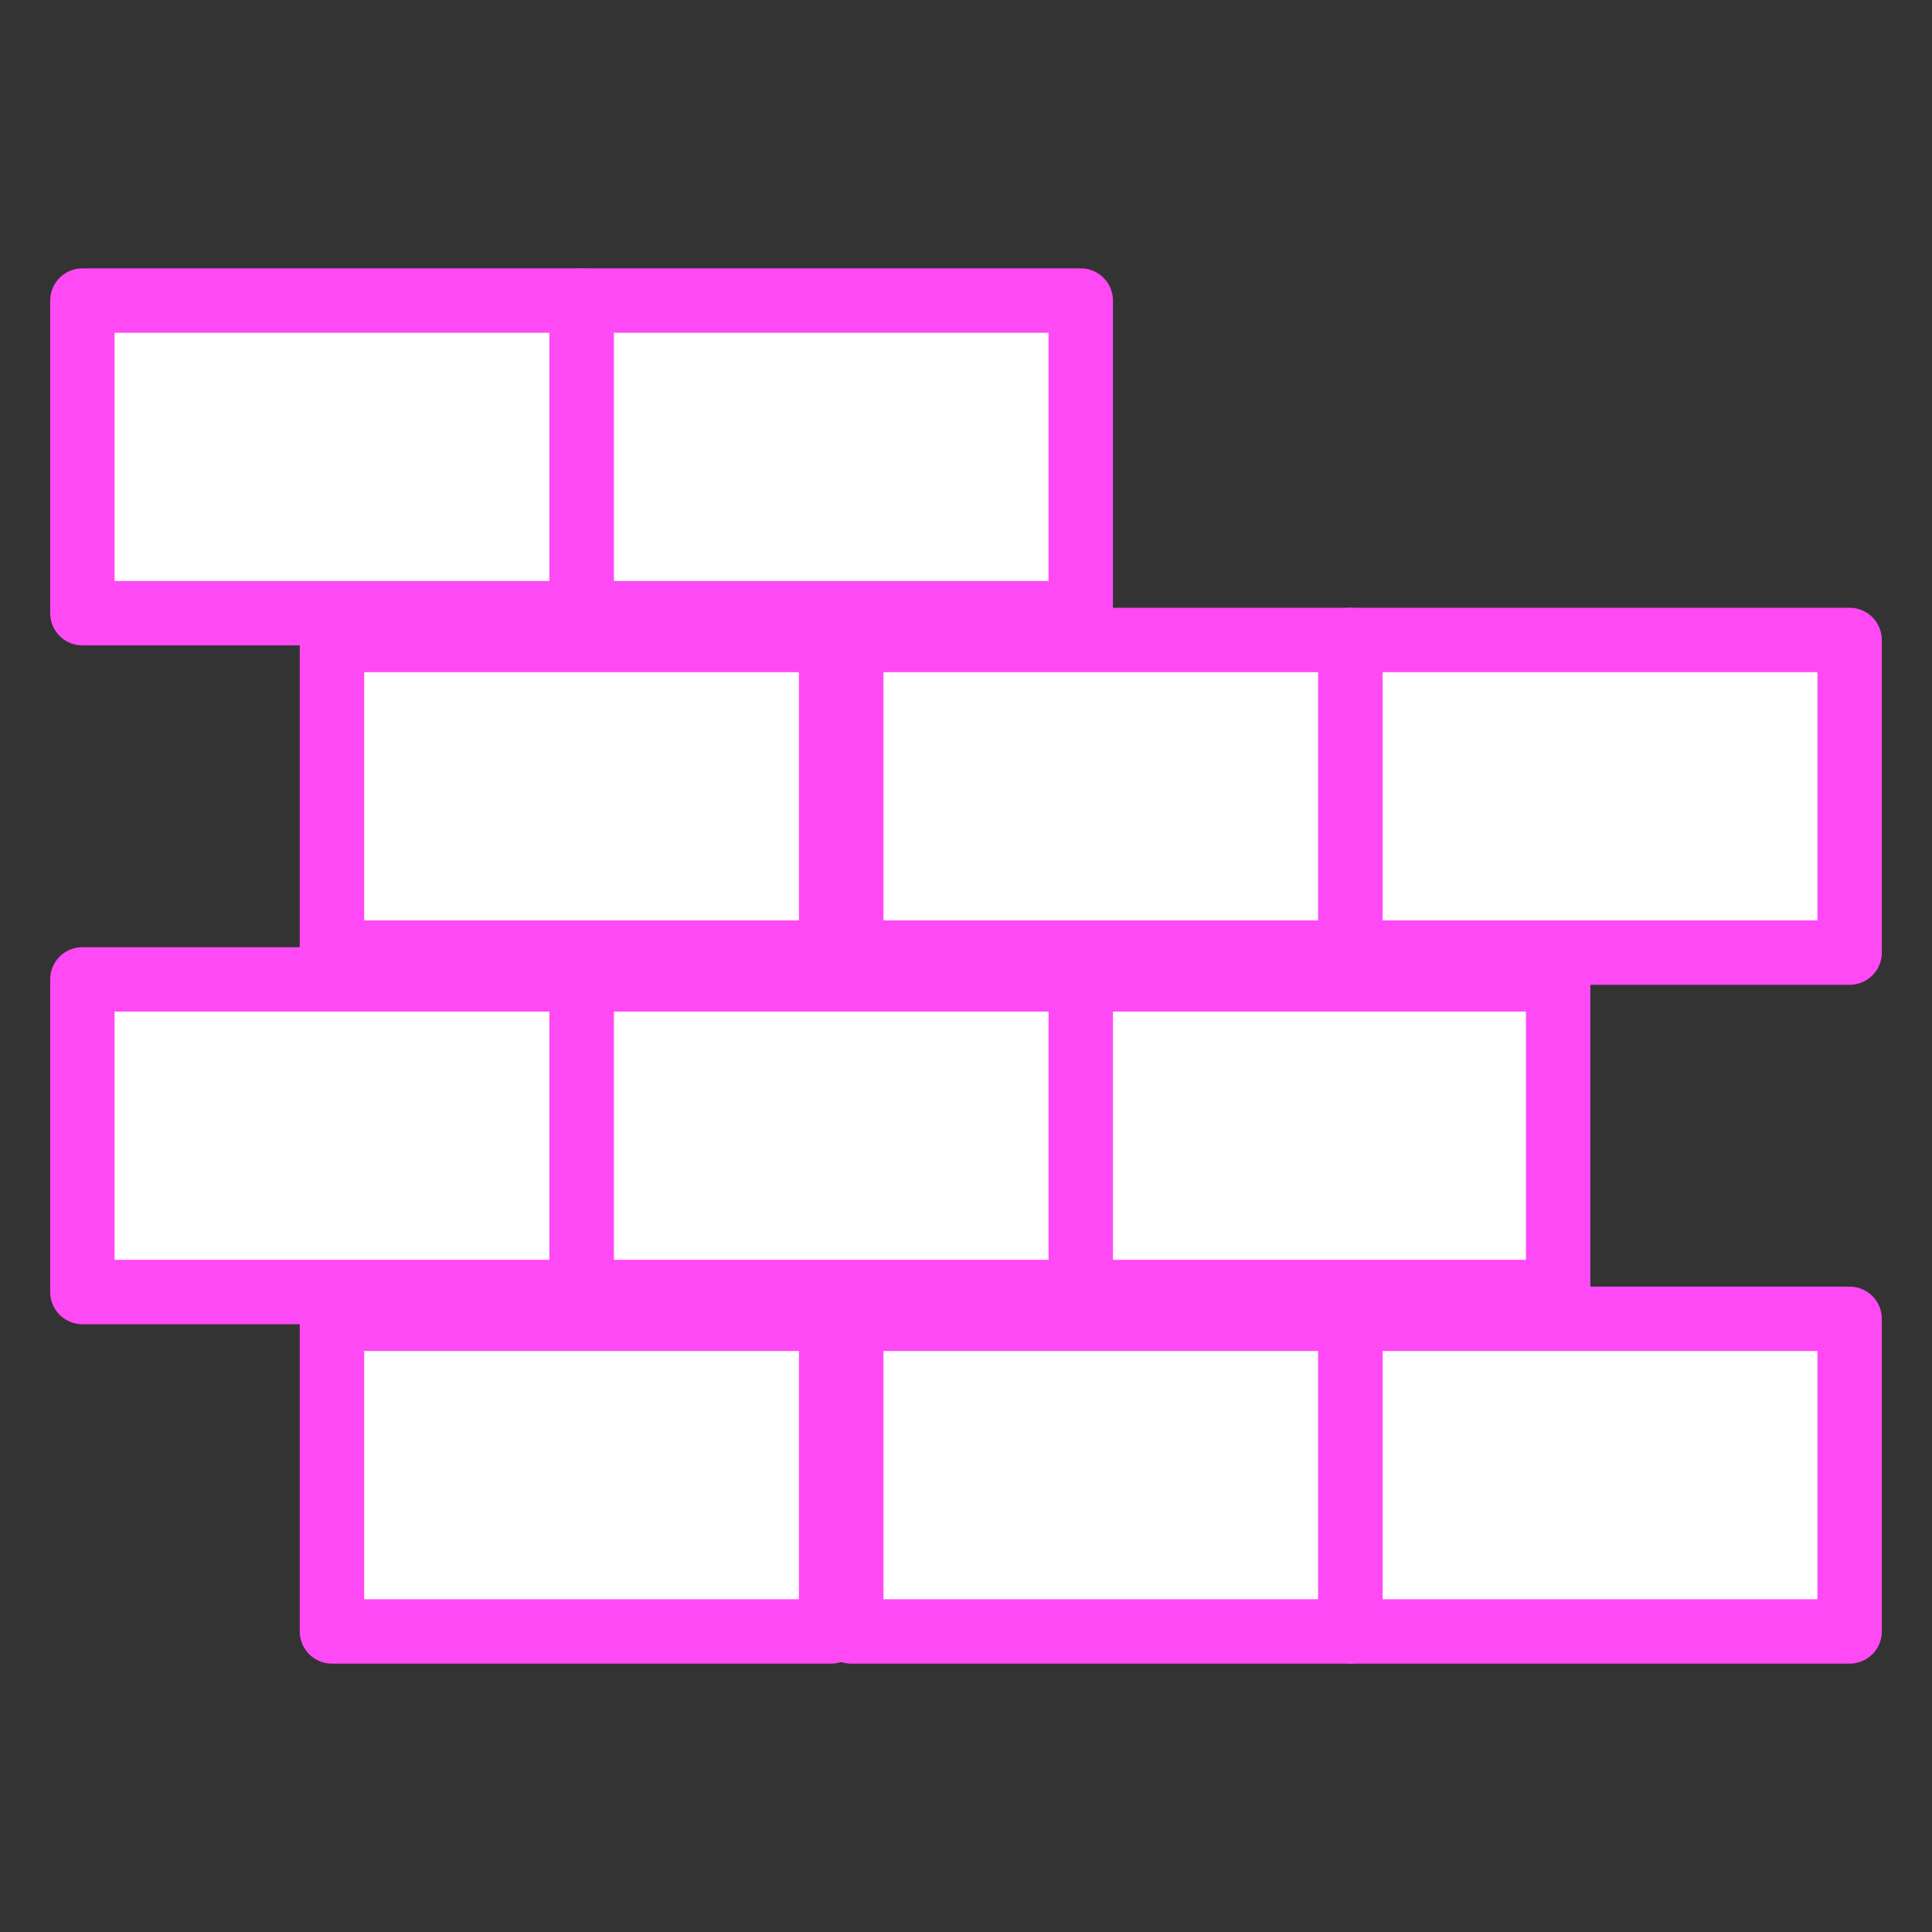
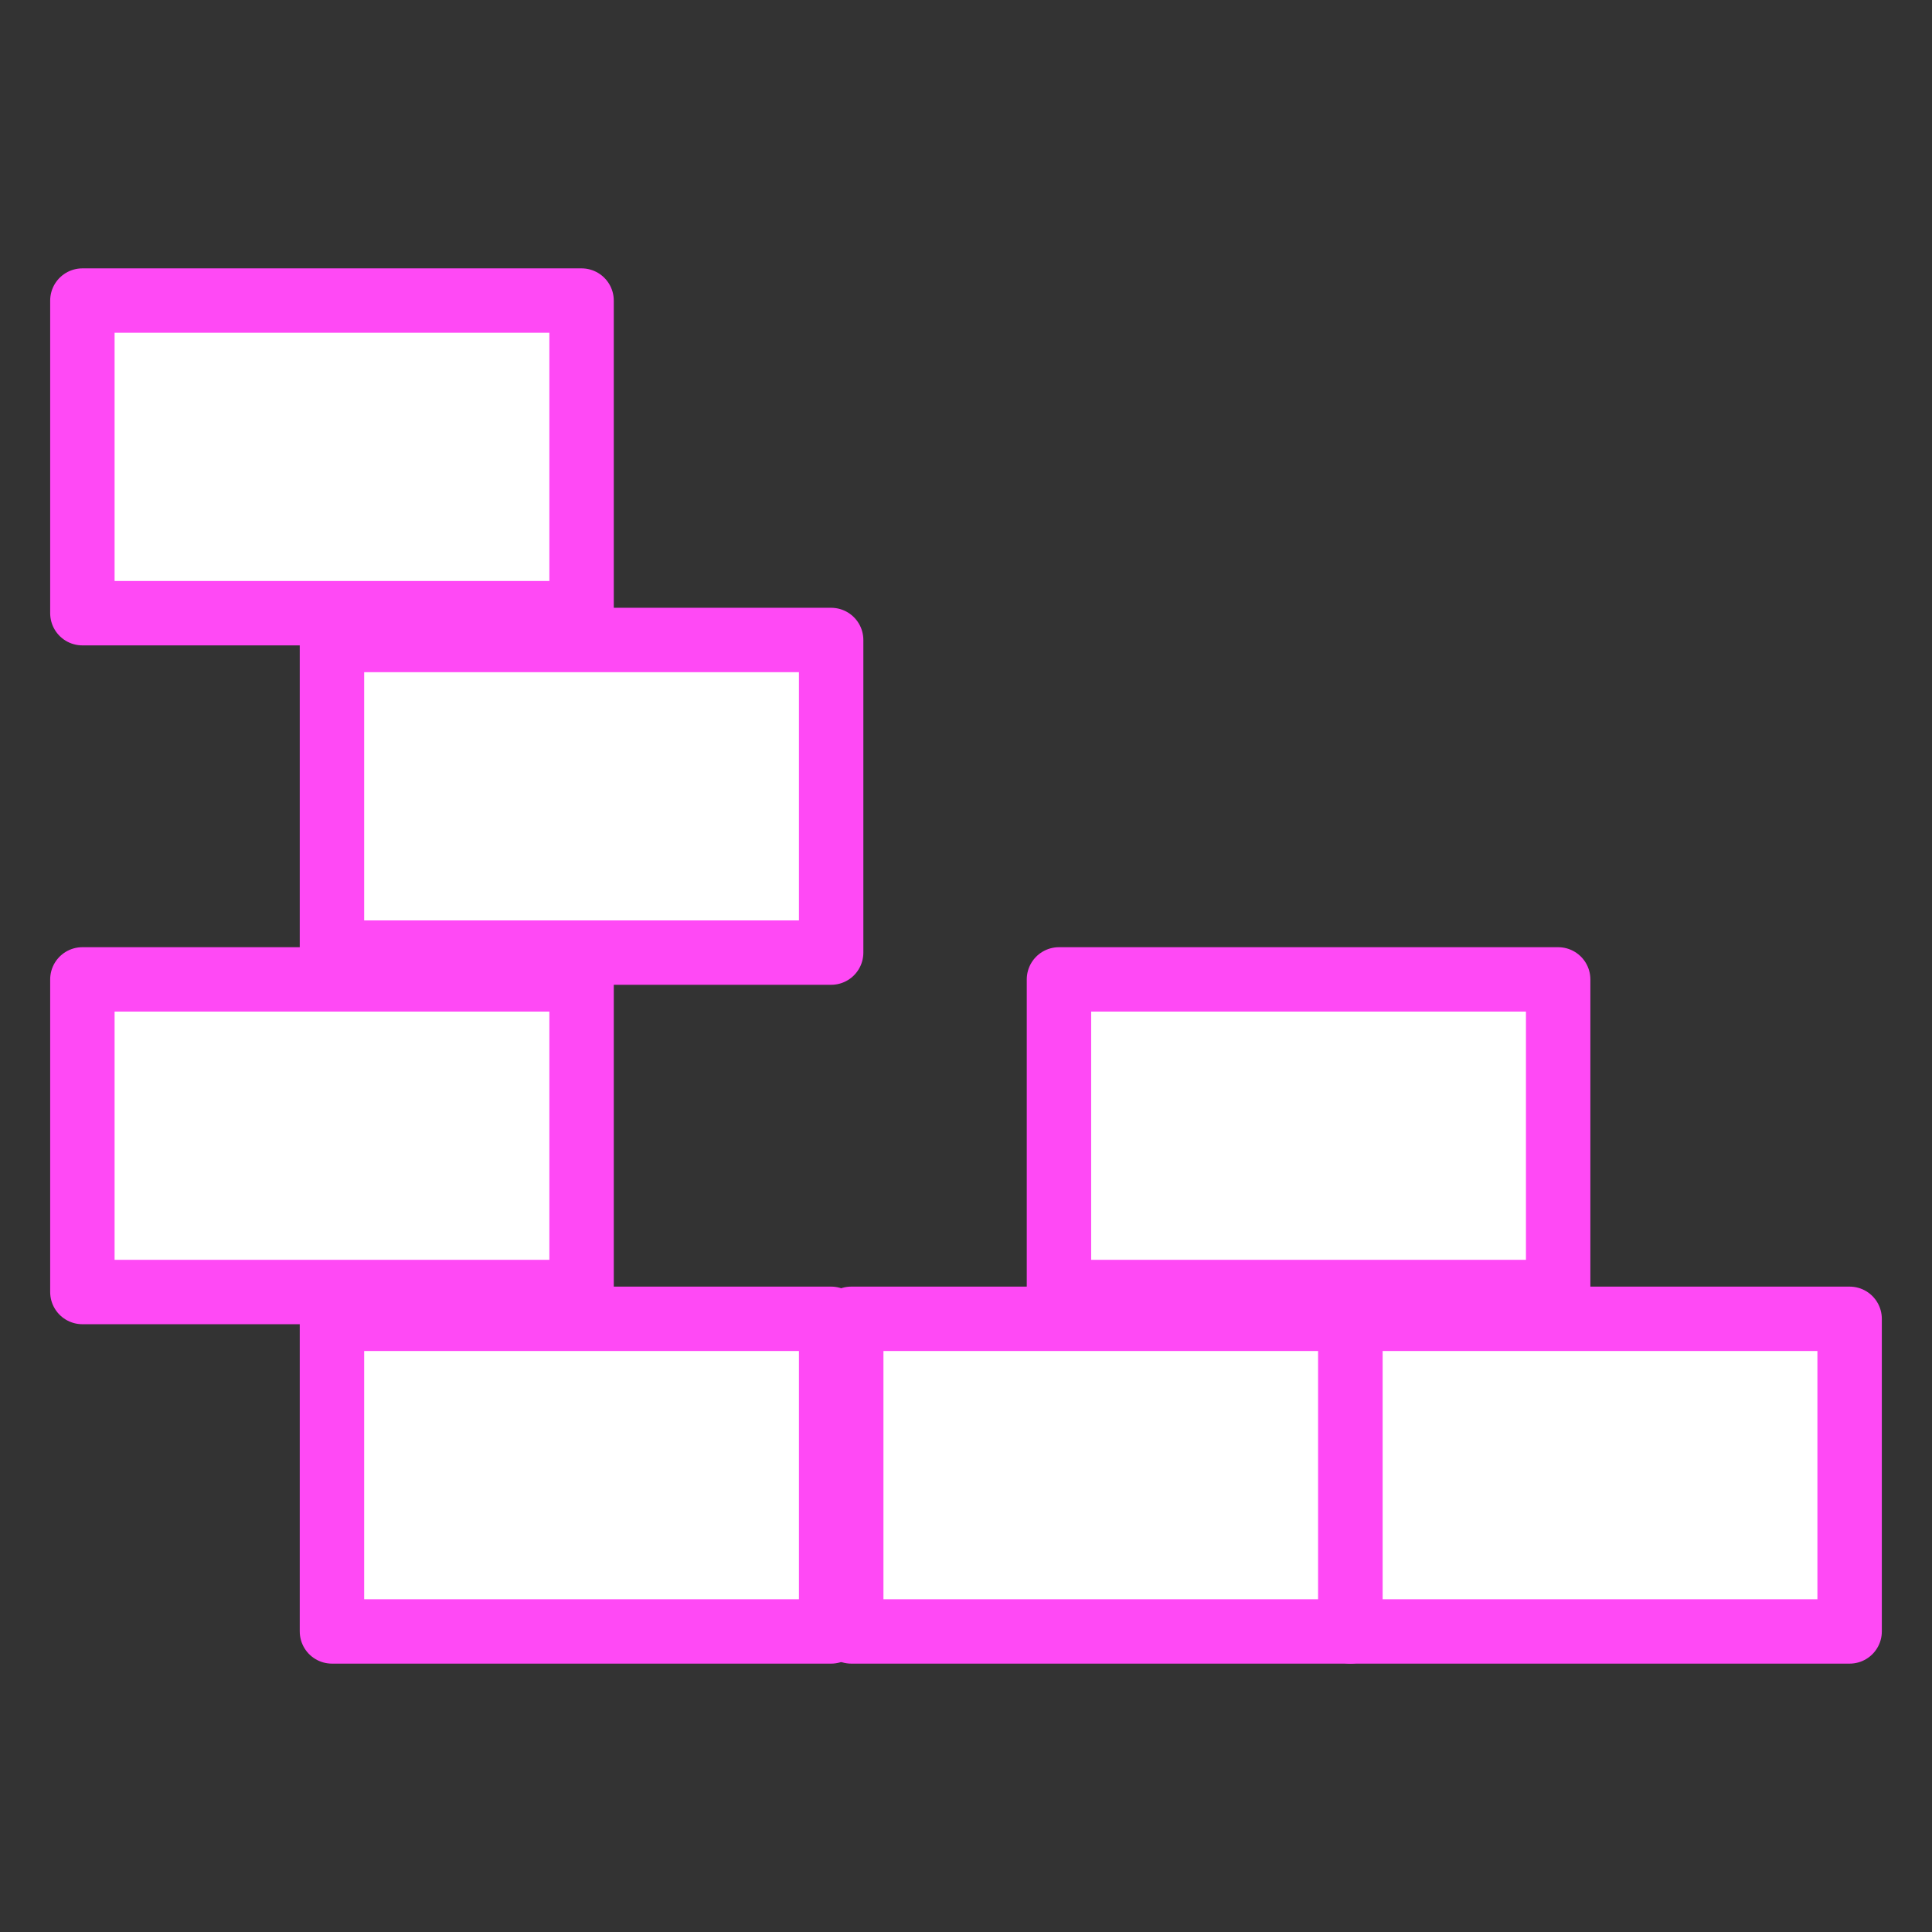
<svg xmlns="http://www.w3.org/2000/svg" version="1.1" viewBox="0 0 500 500">
  <rect x="0" y="0" width="500" height="500" fill="#333333" stroke="none" />
  <defs>
    <style>
      .cls-1 {
        fill: #fff;
        stroke: #ff49f5;
        stroke-linecap: round;
        stroke-linejoin: round;
        stroke-width: 16.67px;
      }
    </style>
  </defs>
  <g id="_Слой_1" data-name="Слой 1">
    <g>
      <rect class="cls-1" x="85.91" y="341.31" width="129.19" height="80.9" />
      <rect class="cls-1" x="220.3" y="341.31" width="129.19" height="80.9" />
      <rect class="cls-1" x="349.49" y="341.31" width="129.19" height="80.9" />
    </g>
  </g>
  <g id="_Слой_2" data-name="Слой 2">
    <g>
      <rect class="cls-1" x="274.06" y="253.47" width="129.19" height="80.9" />
-       <rect class="cls-1" x="150.51" y="253.47" width="129.19" height="80.9" />
      <rect class="cls-1" x="21.32" y="253.47" width="129.19" height="80.9" />
    </g>
  </g>
  <g id="_Слой_3" data-name="Слой 3">
    <g>
      <rect class="cls-1" x="85.91" y="165.63" width="129.19" height="80.9" />
-       <rect class="cls-1" x="220.3" y="165.63" width="129.19" height="80.9" />
-       <rect class="cls-1" x="349.49" y="165.63" width="129.19" height="80.9" />
    </g>
  </g>
  <g id="_Слой_4" data-name="Слой 4">
    <g>
-       <rect class="cls-1" x="150.51" y="77.79" width="129.19" height="80.9" />
      <rect class="cls-1" x="21.32" y="77.79" width="129.19" height="80.9" />
    </g>
  </g>
</svg>